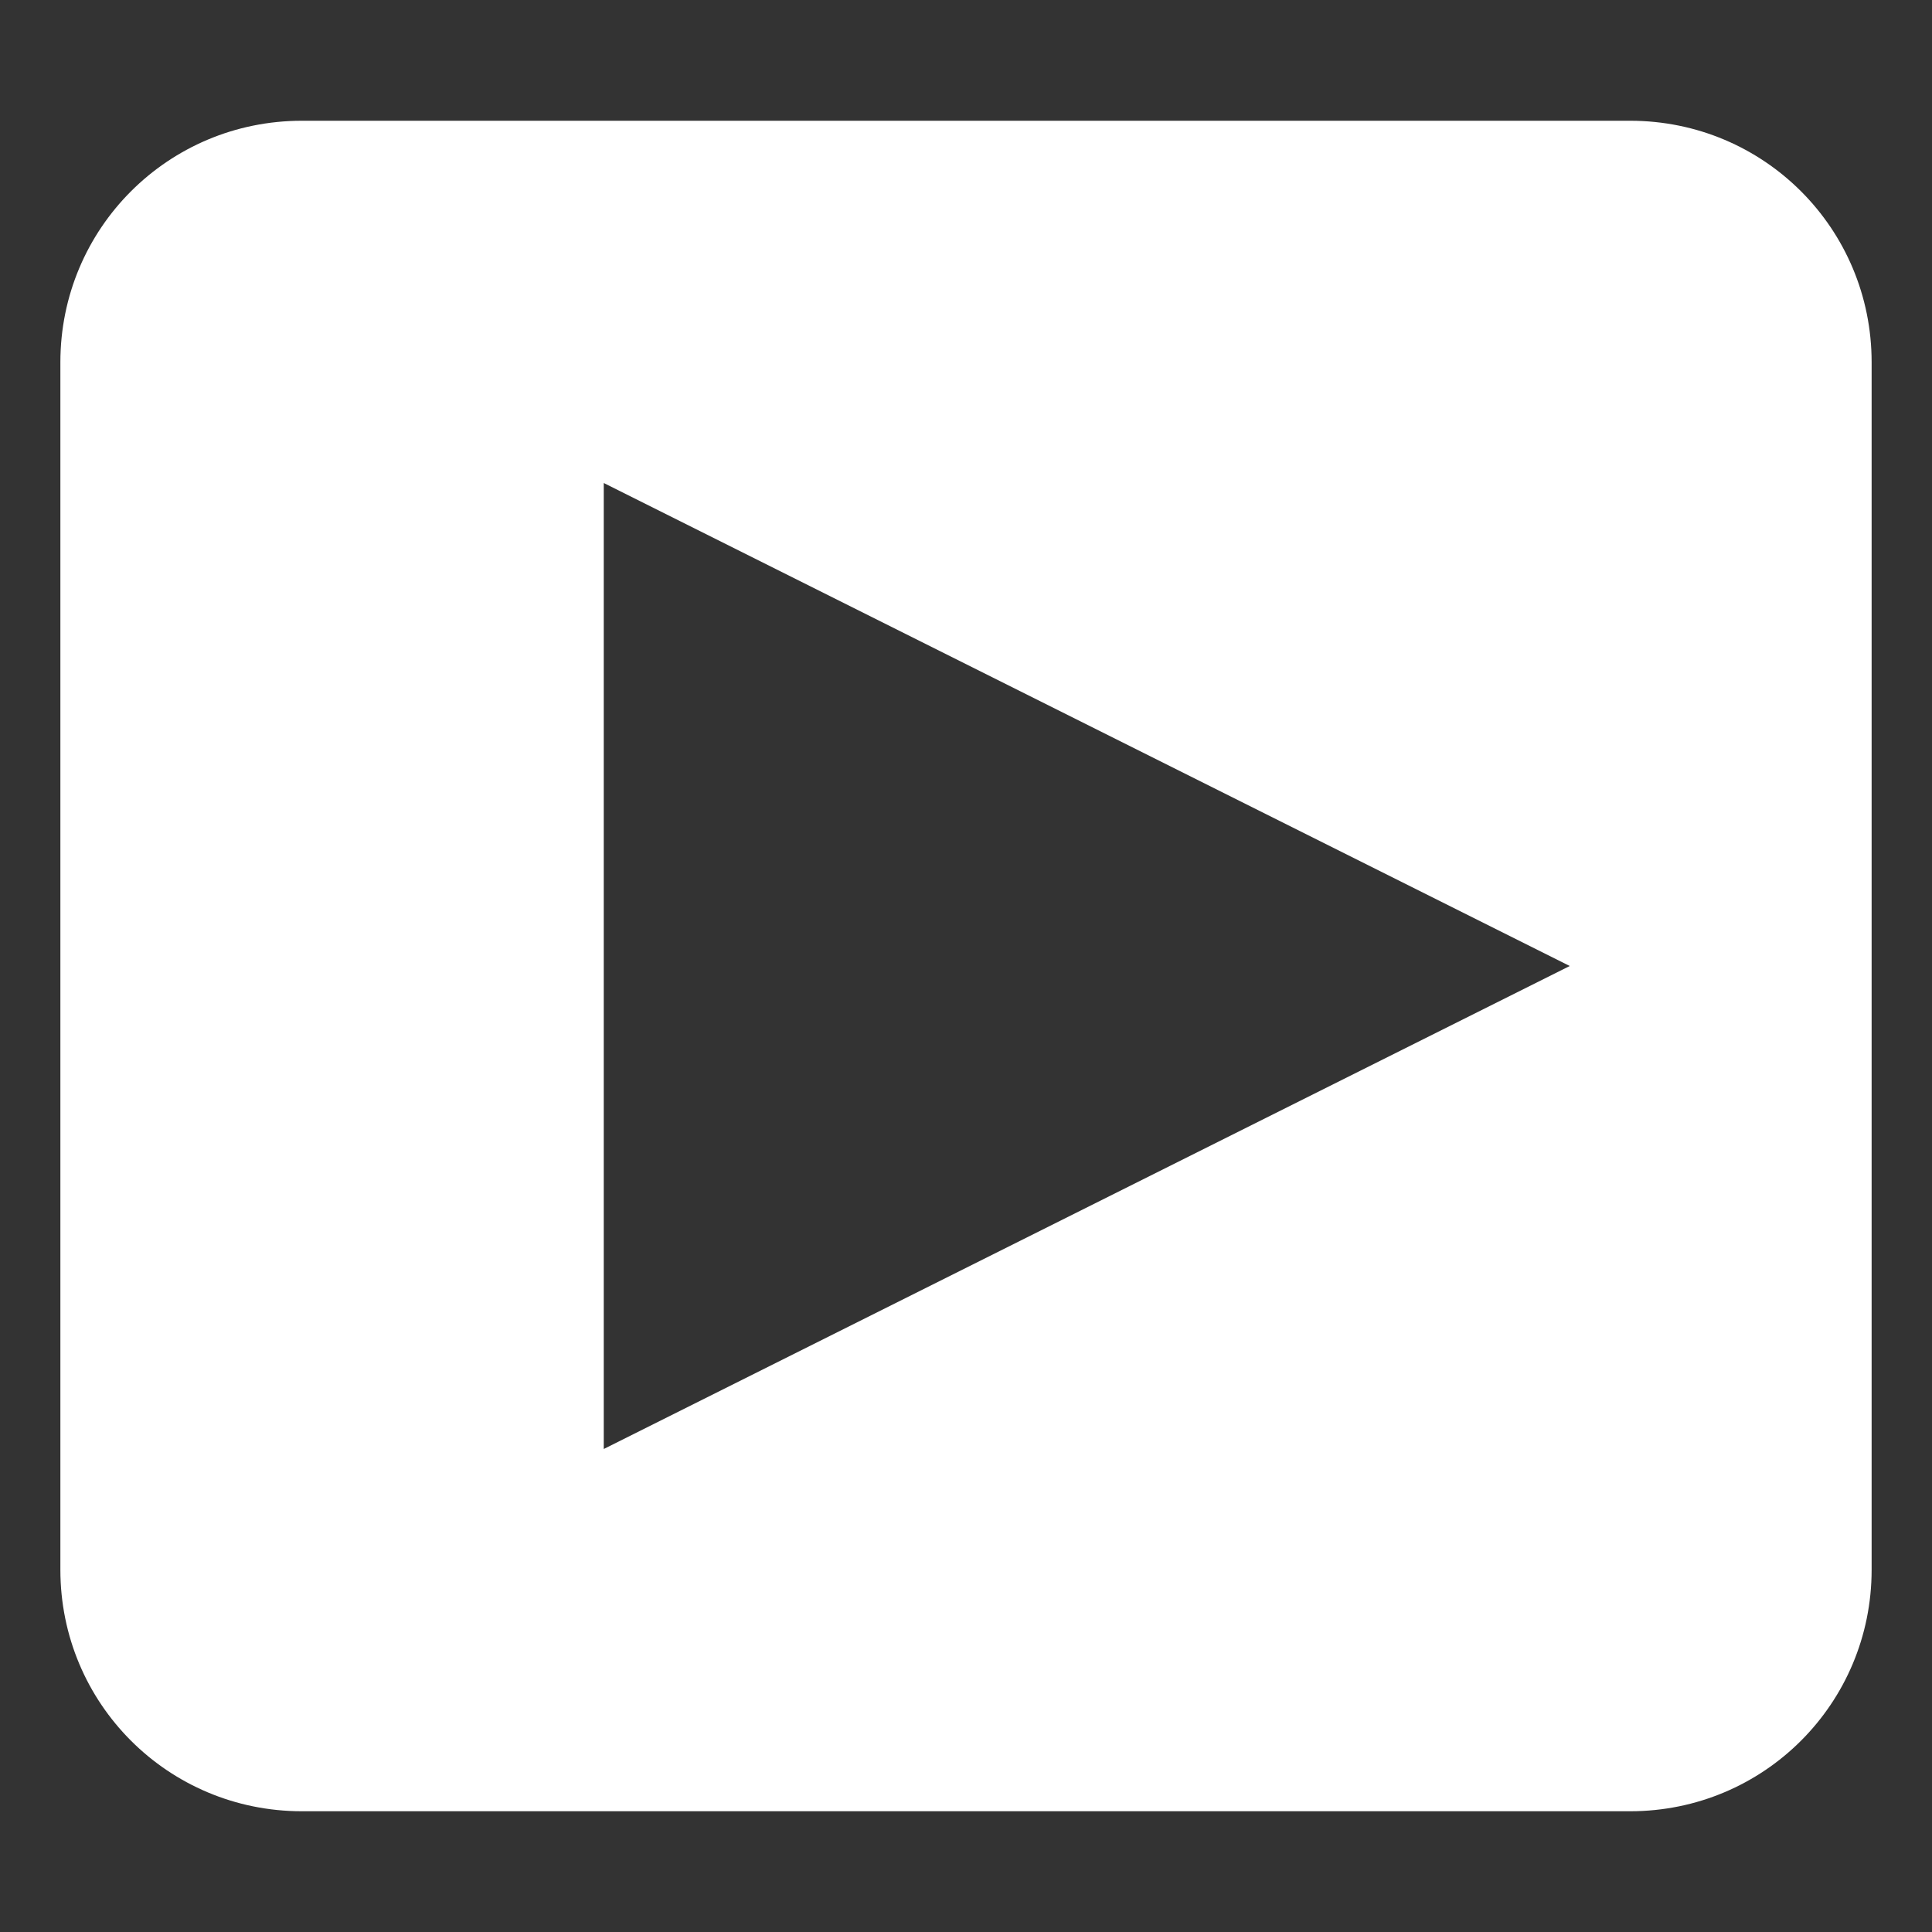
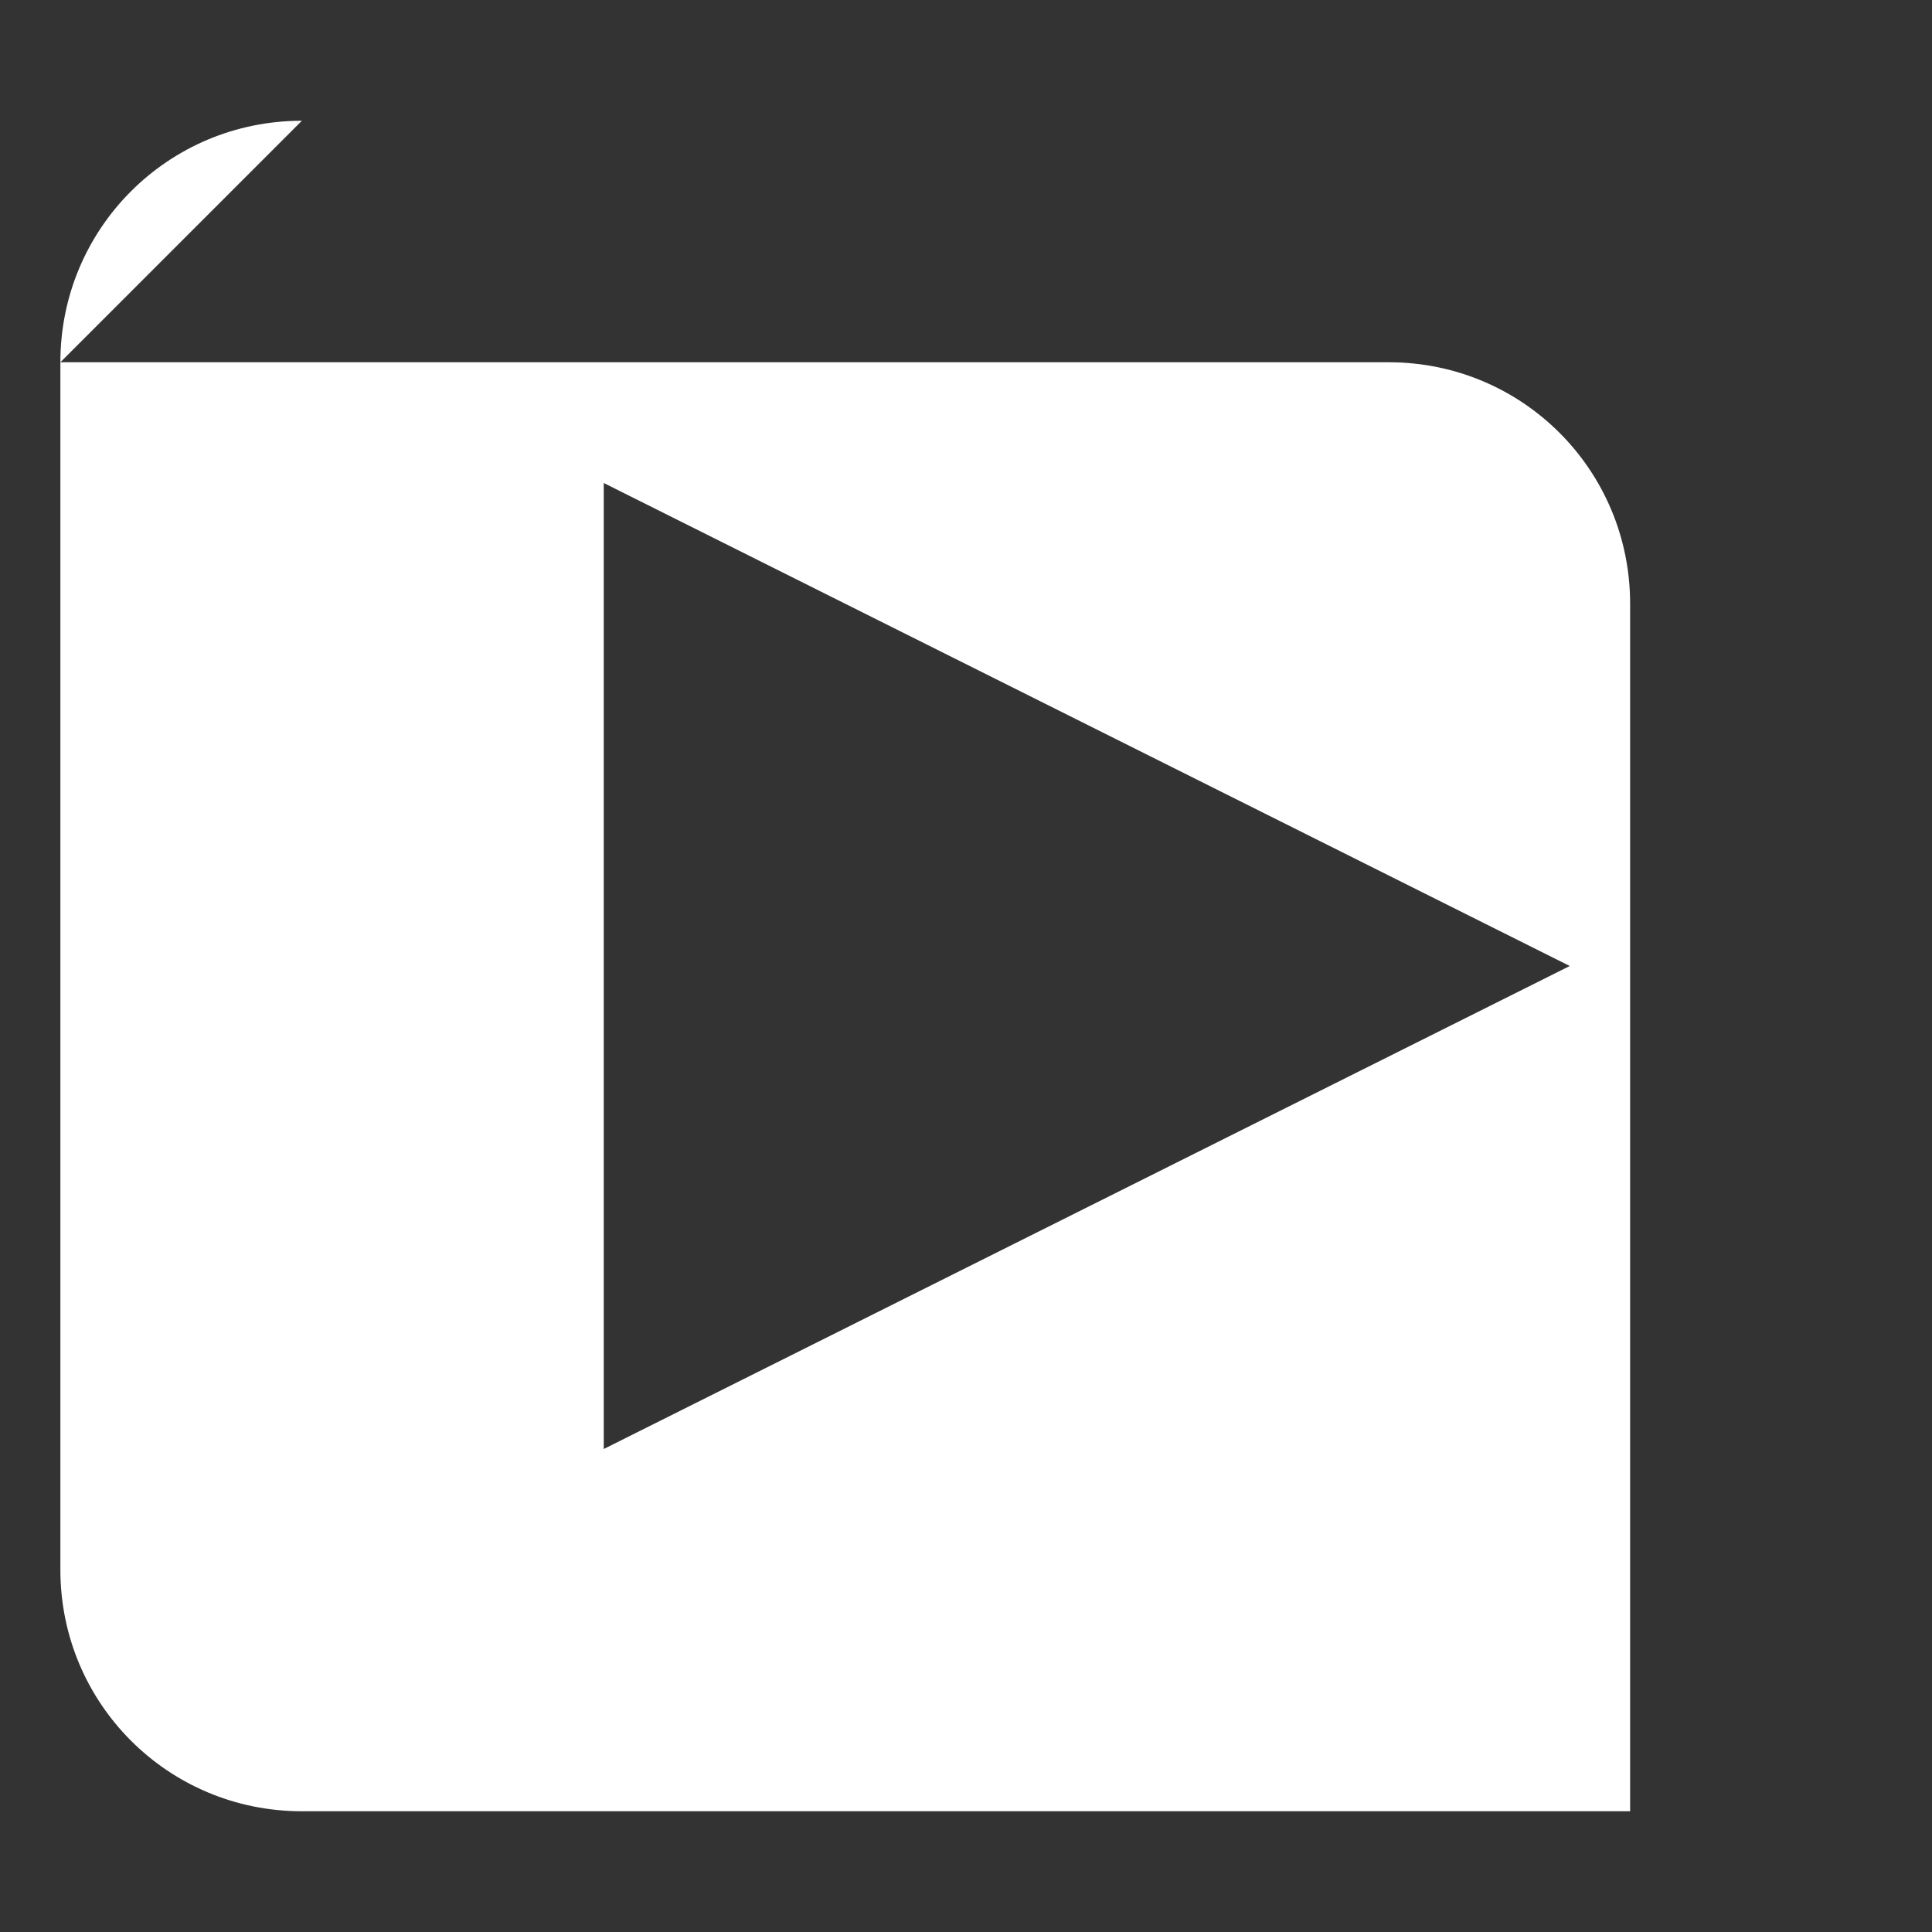
<svg xmlns="http://www.w3.org/2000/svg" height="32" width="32" version="1.0">
  <rect width="100%" height="100%" fill="#333333" stroke="none" />
-   <path d="m5 2c-2.216 0-4 1.784-4 4v20c0 2.216 1.784 4 4 4h22c2.216 0 4-1.784 4-4v-20c0-2.216-1.784-4-4-4h-22zm5 6 16 8-16 8v-16z" fill="#FFF" />
+   <path d="m5 2c-2.216 0-4 1.784-4 4v20c0 2.216 1.784 4 4 4h22v-20c0-2.216-1.784-4-4-4h-22zm5 6 16 8-16 8v-16z" fill="#FFF" />
</svg>